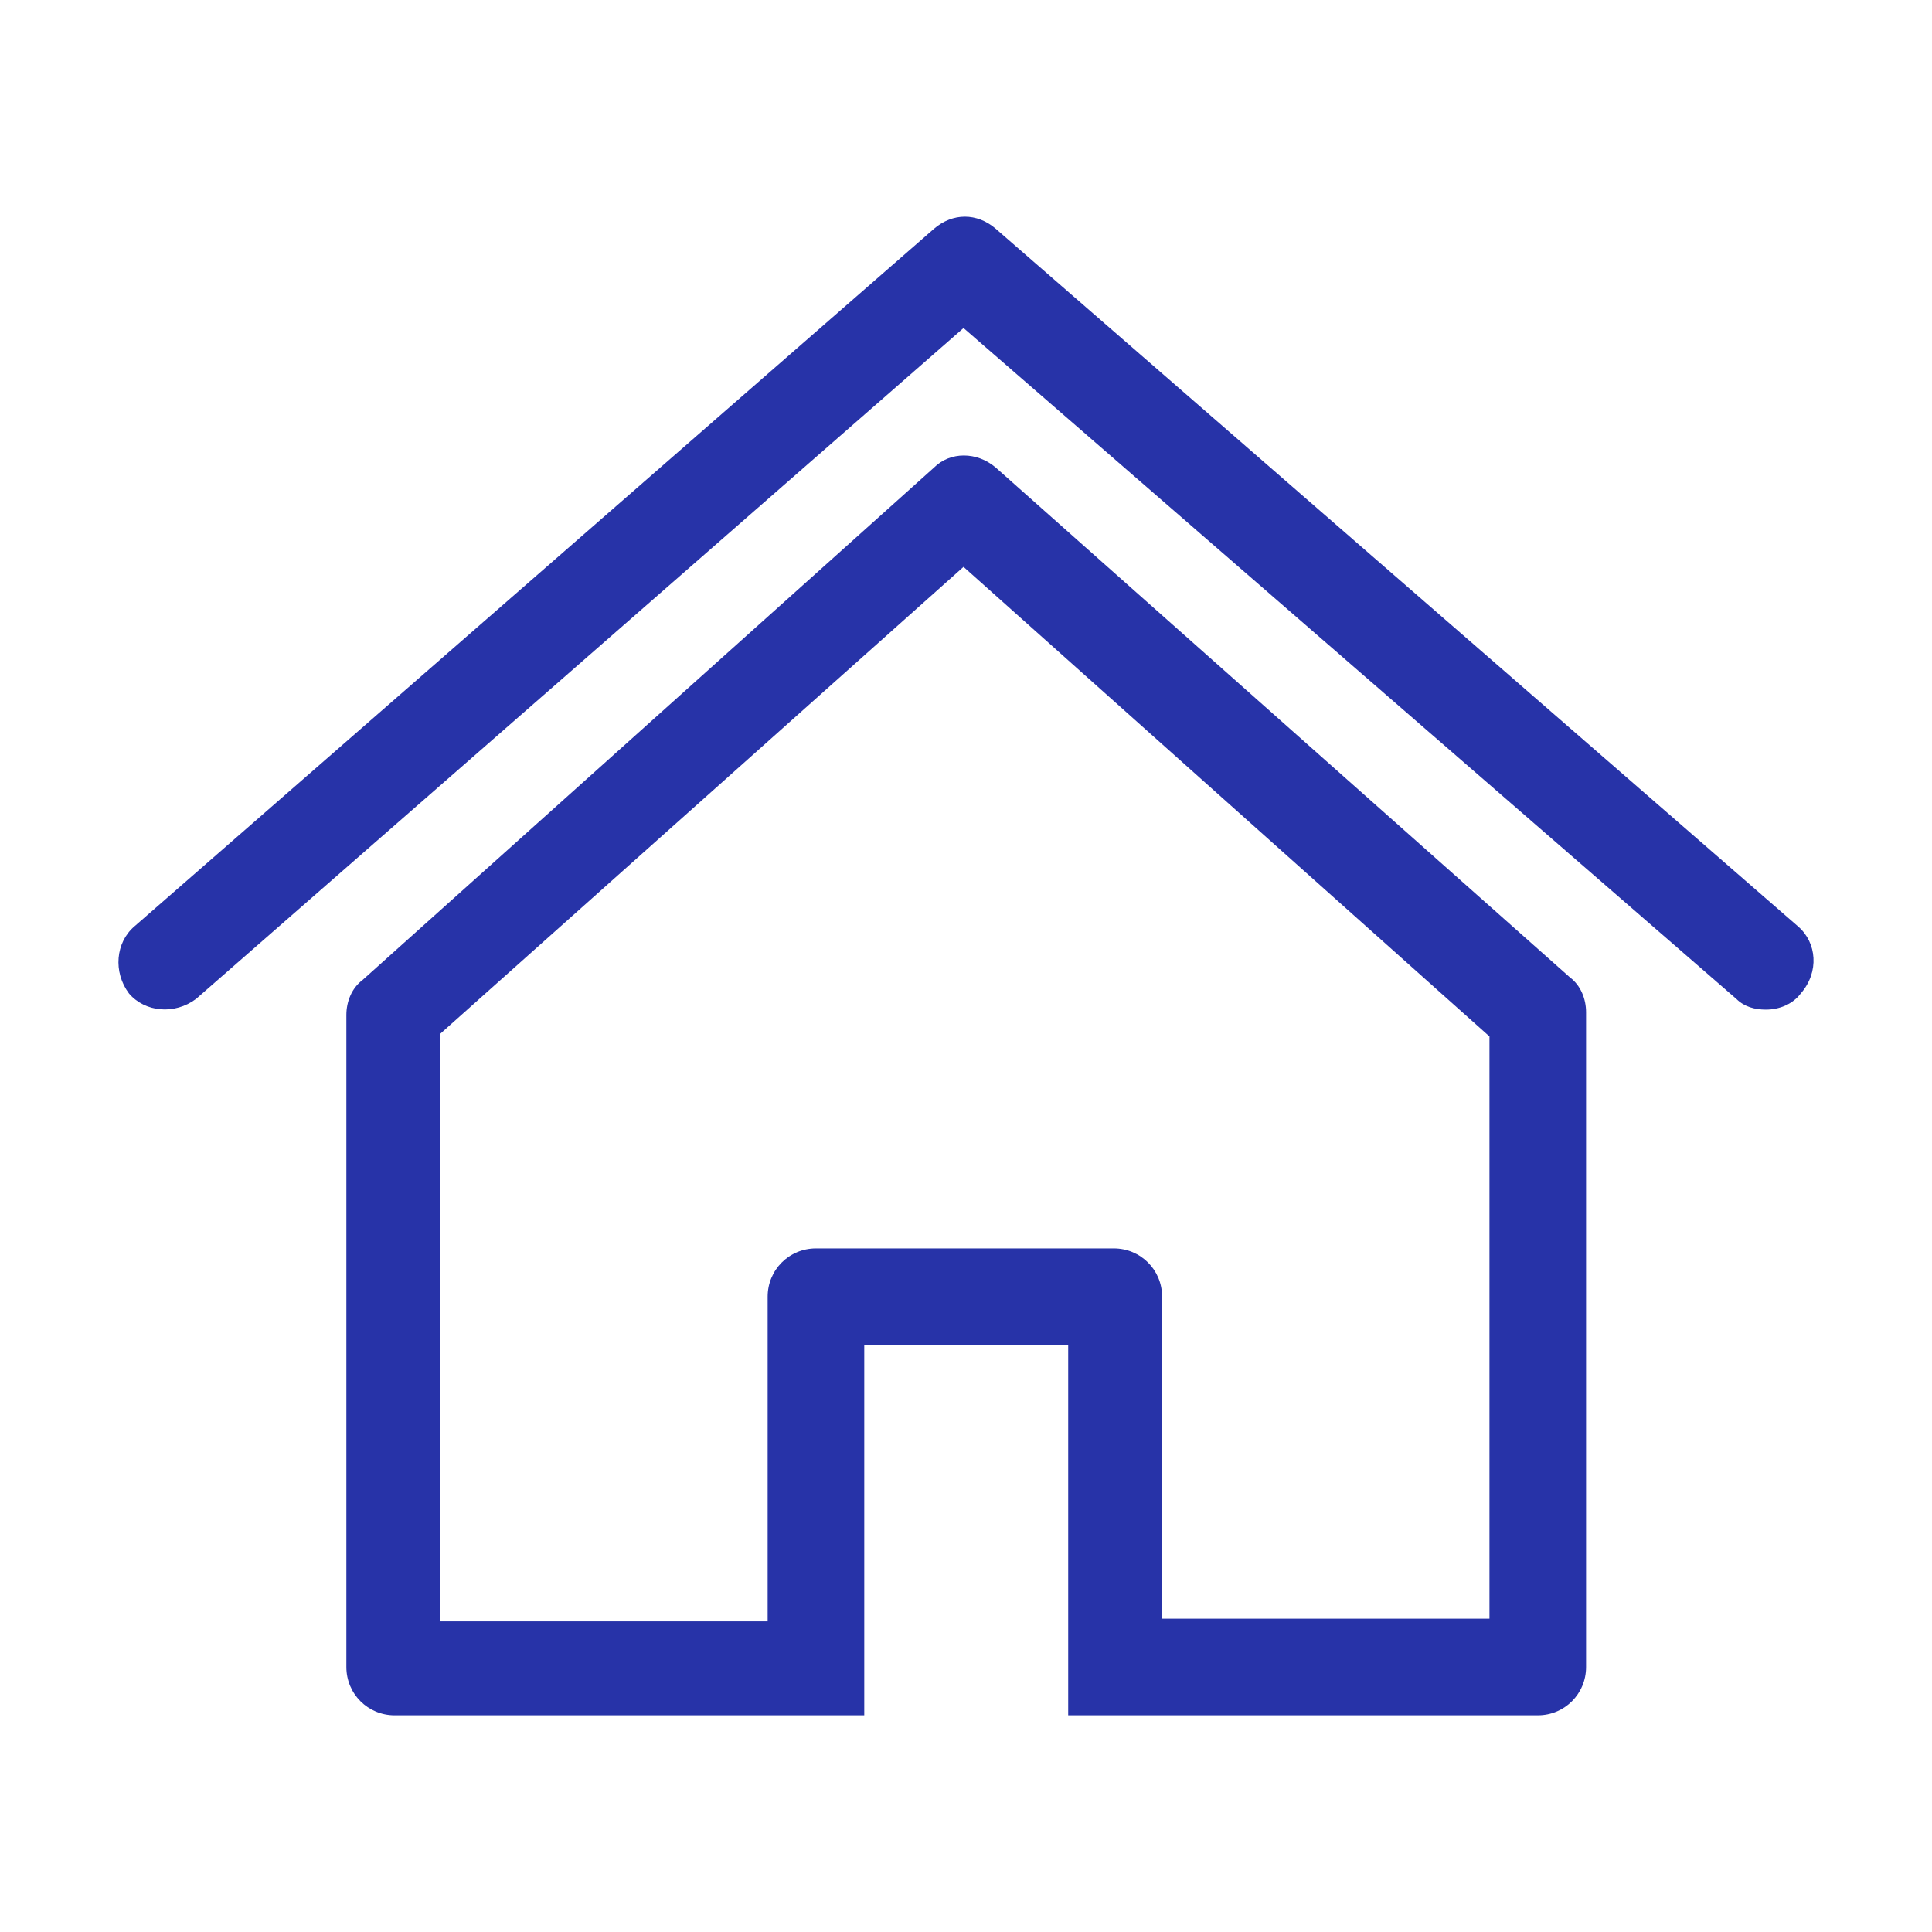
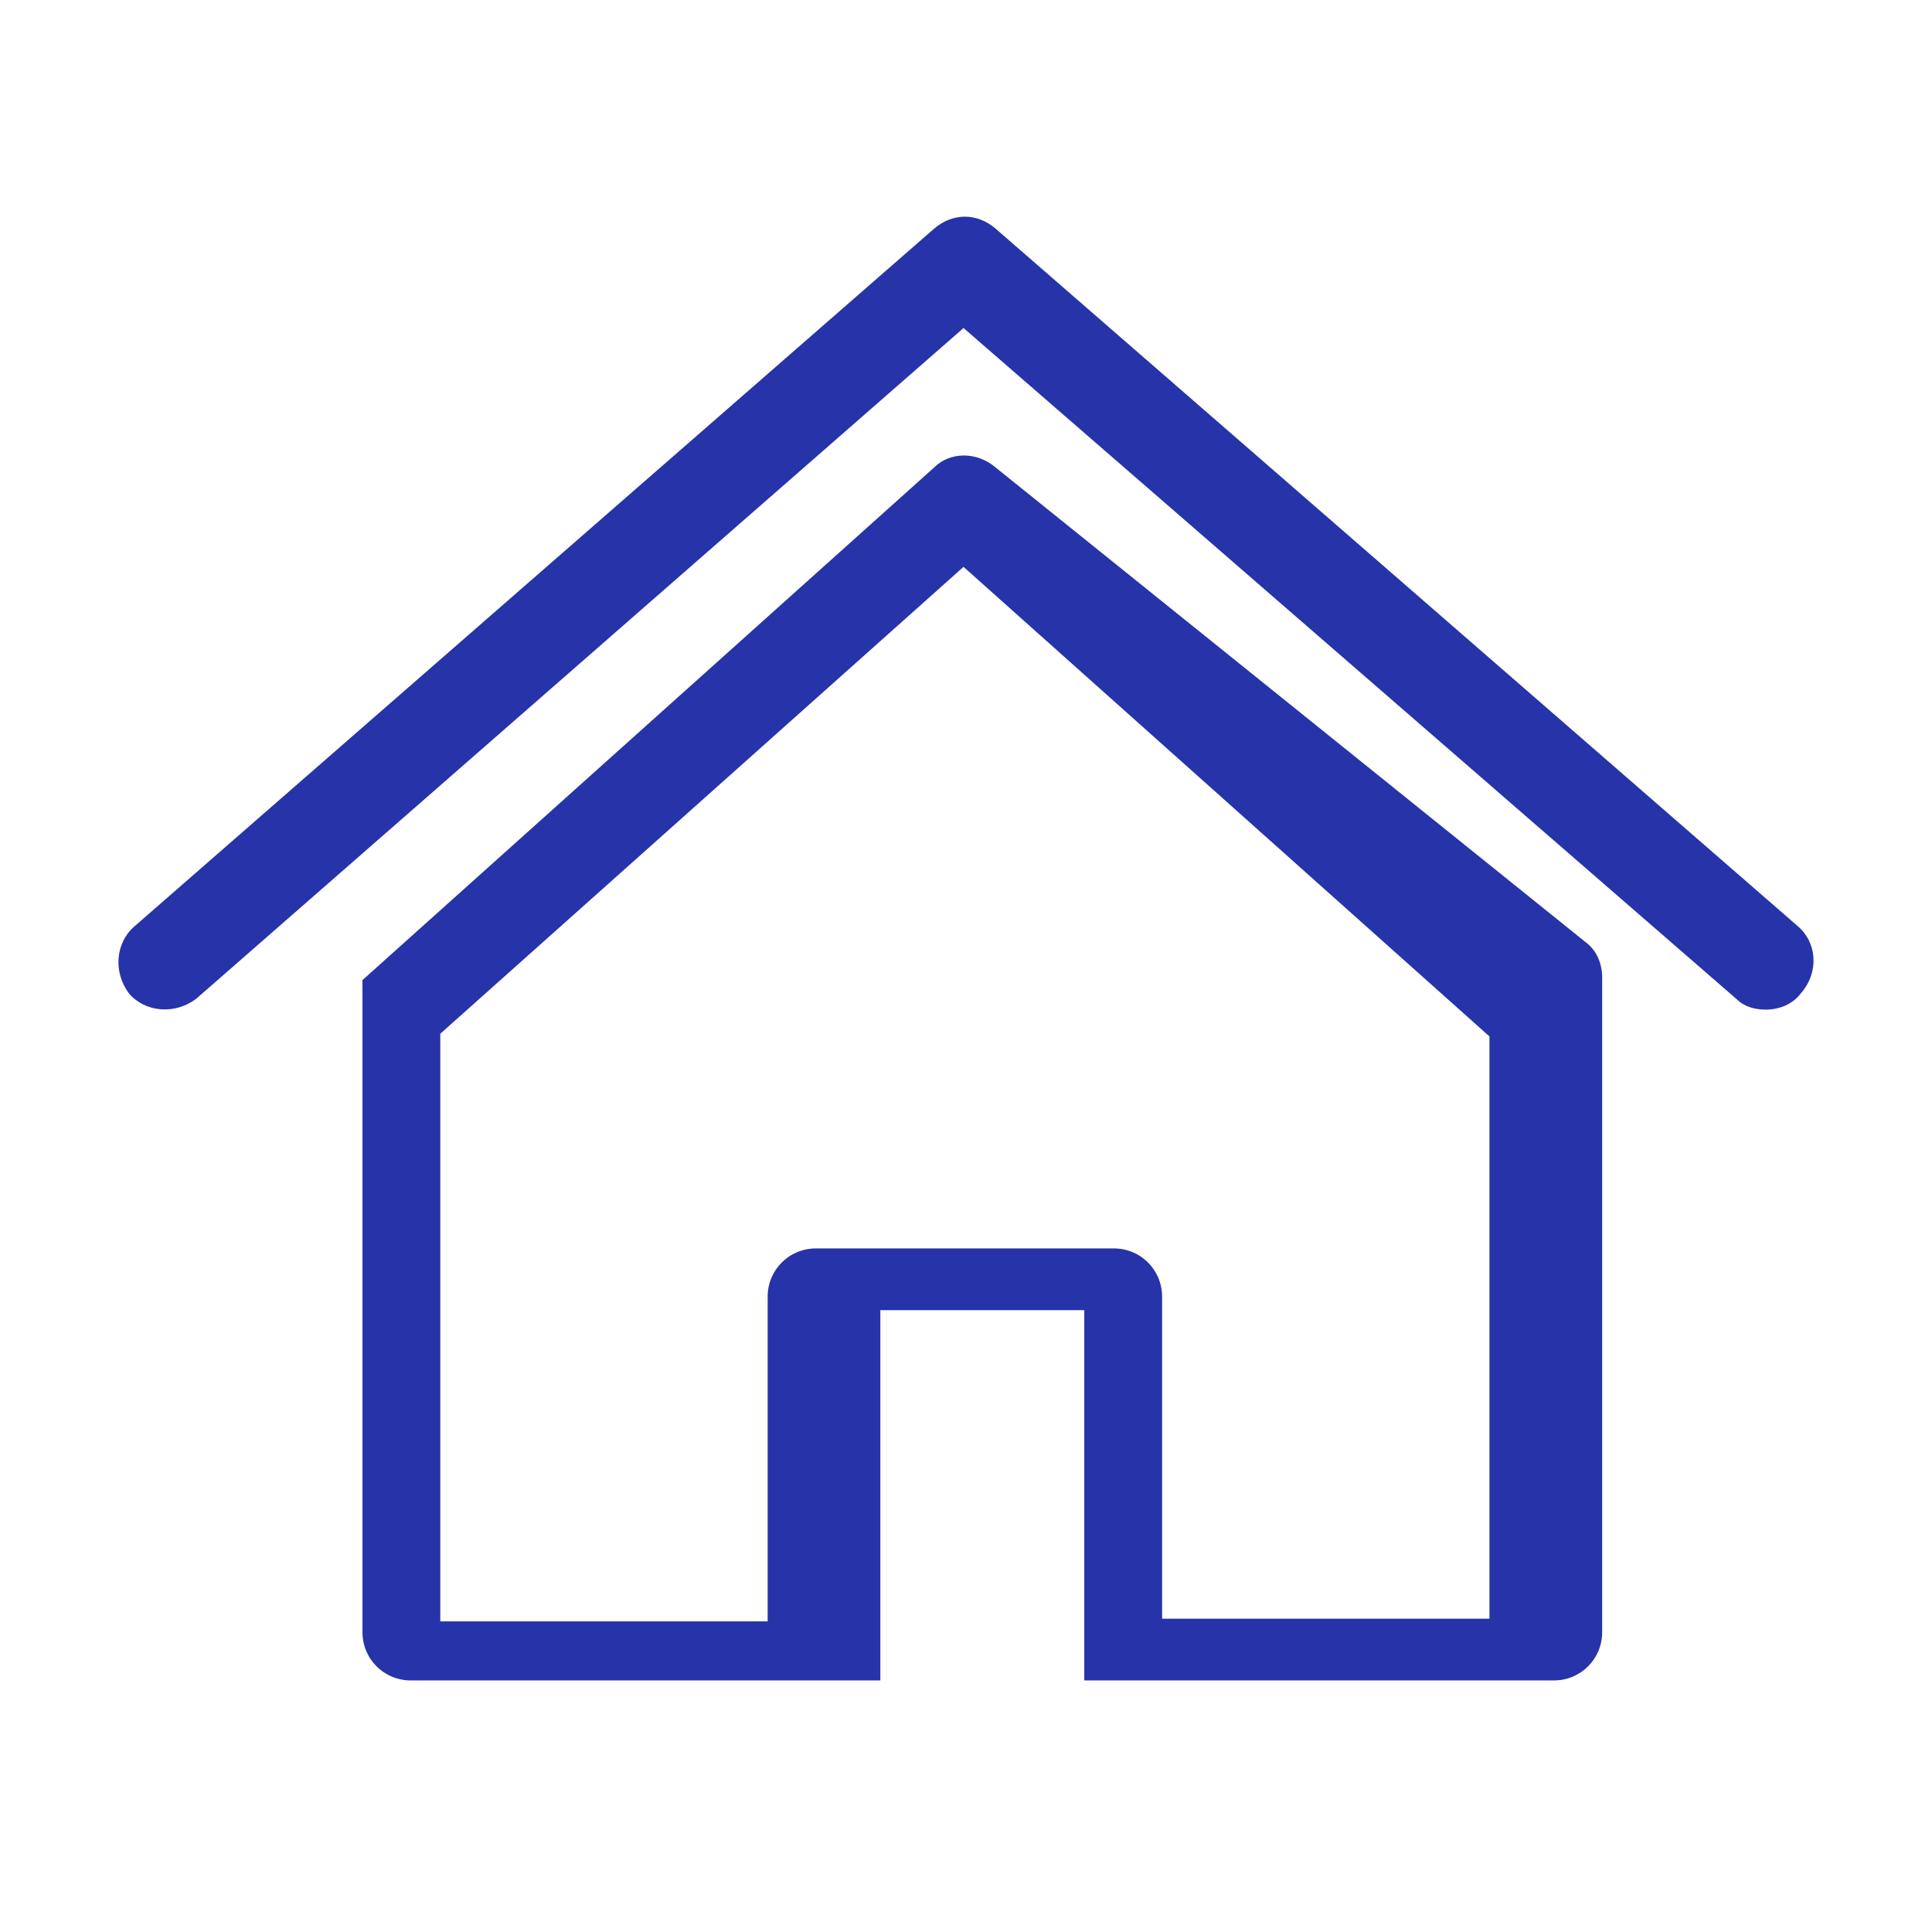
<svg xmlns="http://www.w3.org/2000/svg" version="1.1" id="Layer_1" x="0px" y="0px" width="72px" height="72px" viewBox="0 0 72 72" style="enable-background:new 0 0 72 72;" xml:space="preserve">
  <style type="text/css">
	.st0{fill:#2733A8;}
</style>
-   <path class="st0" d="M37.108,17.425c-0.7-0.6-1.7-0.6-2.3,0l-21.3,19.1c-0.4,0.3-0.6,0.8-0.6,1.3v24.3c0,1,0.8,1.8,1.8,1.8h17.5  v-13.8h7.6v13.8h17.5c1,0,1.8-0.8,1.8-1.8v-24.4c0-0.5-0.2-1-0.6-1.3L37.108,17.425z M55.608,60.325h-12.3v-12c0-1-0.8-1.8-1.8-1.8  h-11.1c-1,0-1.8,0.8-1.8,1.8v12.1h-12.2v-21.9l19.5-17.4l19.6,17.5v21.7H55.608z M67.008,34.525l-29.9-26c-0.7-0.6-1.6-0.6-2.3,0  l-29.8,26c-0.7,0.6-0.8,1.7-0.2,2.5c0.6,0.7,1.7,0.8,2.5,0.2l28.6-25l28.8,25c0.3,0.3,0.7,0.4,1.1,0.4c0.5,0,1-0.2,1.3-0.6  C67.808,36.225,67.708,35.125,67.008,34.525z" />
+   <path class="st0" d="M37.108,17.425c-0.7-0.6-1.7-0.6-2.3,0l-21.3,19.1v24.3c0,1,0.8,1.8,1.8,1.8h17.5  v-13.8h7.6v13.8h17.5c1,0,1.8-0.8,1.8-1.8v-24.4c0-0.5-0.2-1-0.6-1.3L37.108,17.425z M55.608,60.325h-12.3v-12c0-1-0.8-1.8-1.8-1.8  h-11.1c-1,0-1.8,0.8-1.8,1.8v12.1h-12.2v-21.9l19.5-17.4l19.6,17.5v21.7H55.608z M67.008,34.525l-29.9-26c-0.7-0.6-1.6-0.6-2.3,0  l-29.8,26c-0.7,0.6-0.8,1.7-0.2,2.5c0.6,0.7,1.7,0.8,2.5,0.2l28.6-25l28.8,25c0.3,0.3,0.7,0.4,1.1,0.4c0.5,0,1-0.2,1.3-0.6  C67.808,36.225,67.708,35.125,67.008,34.525z" />
</svg>